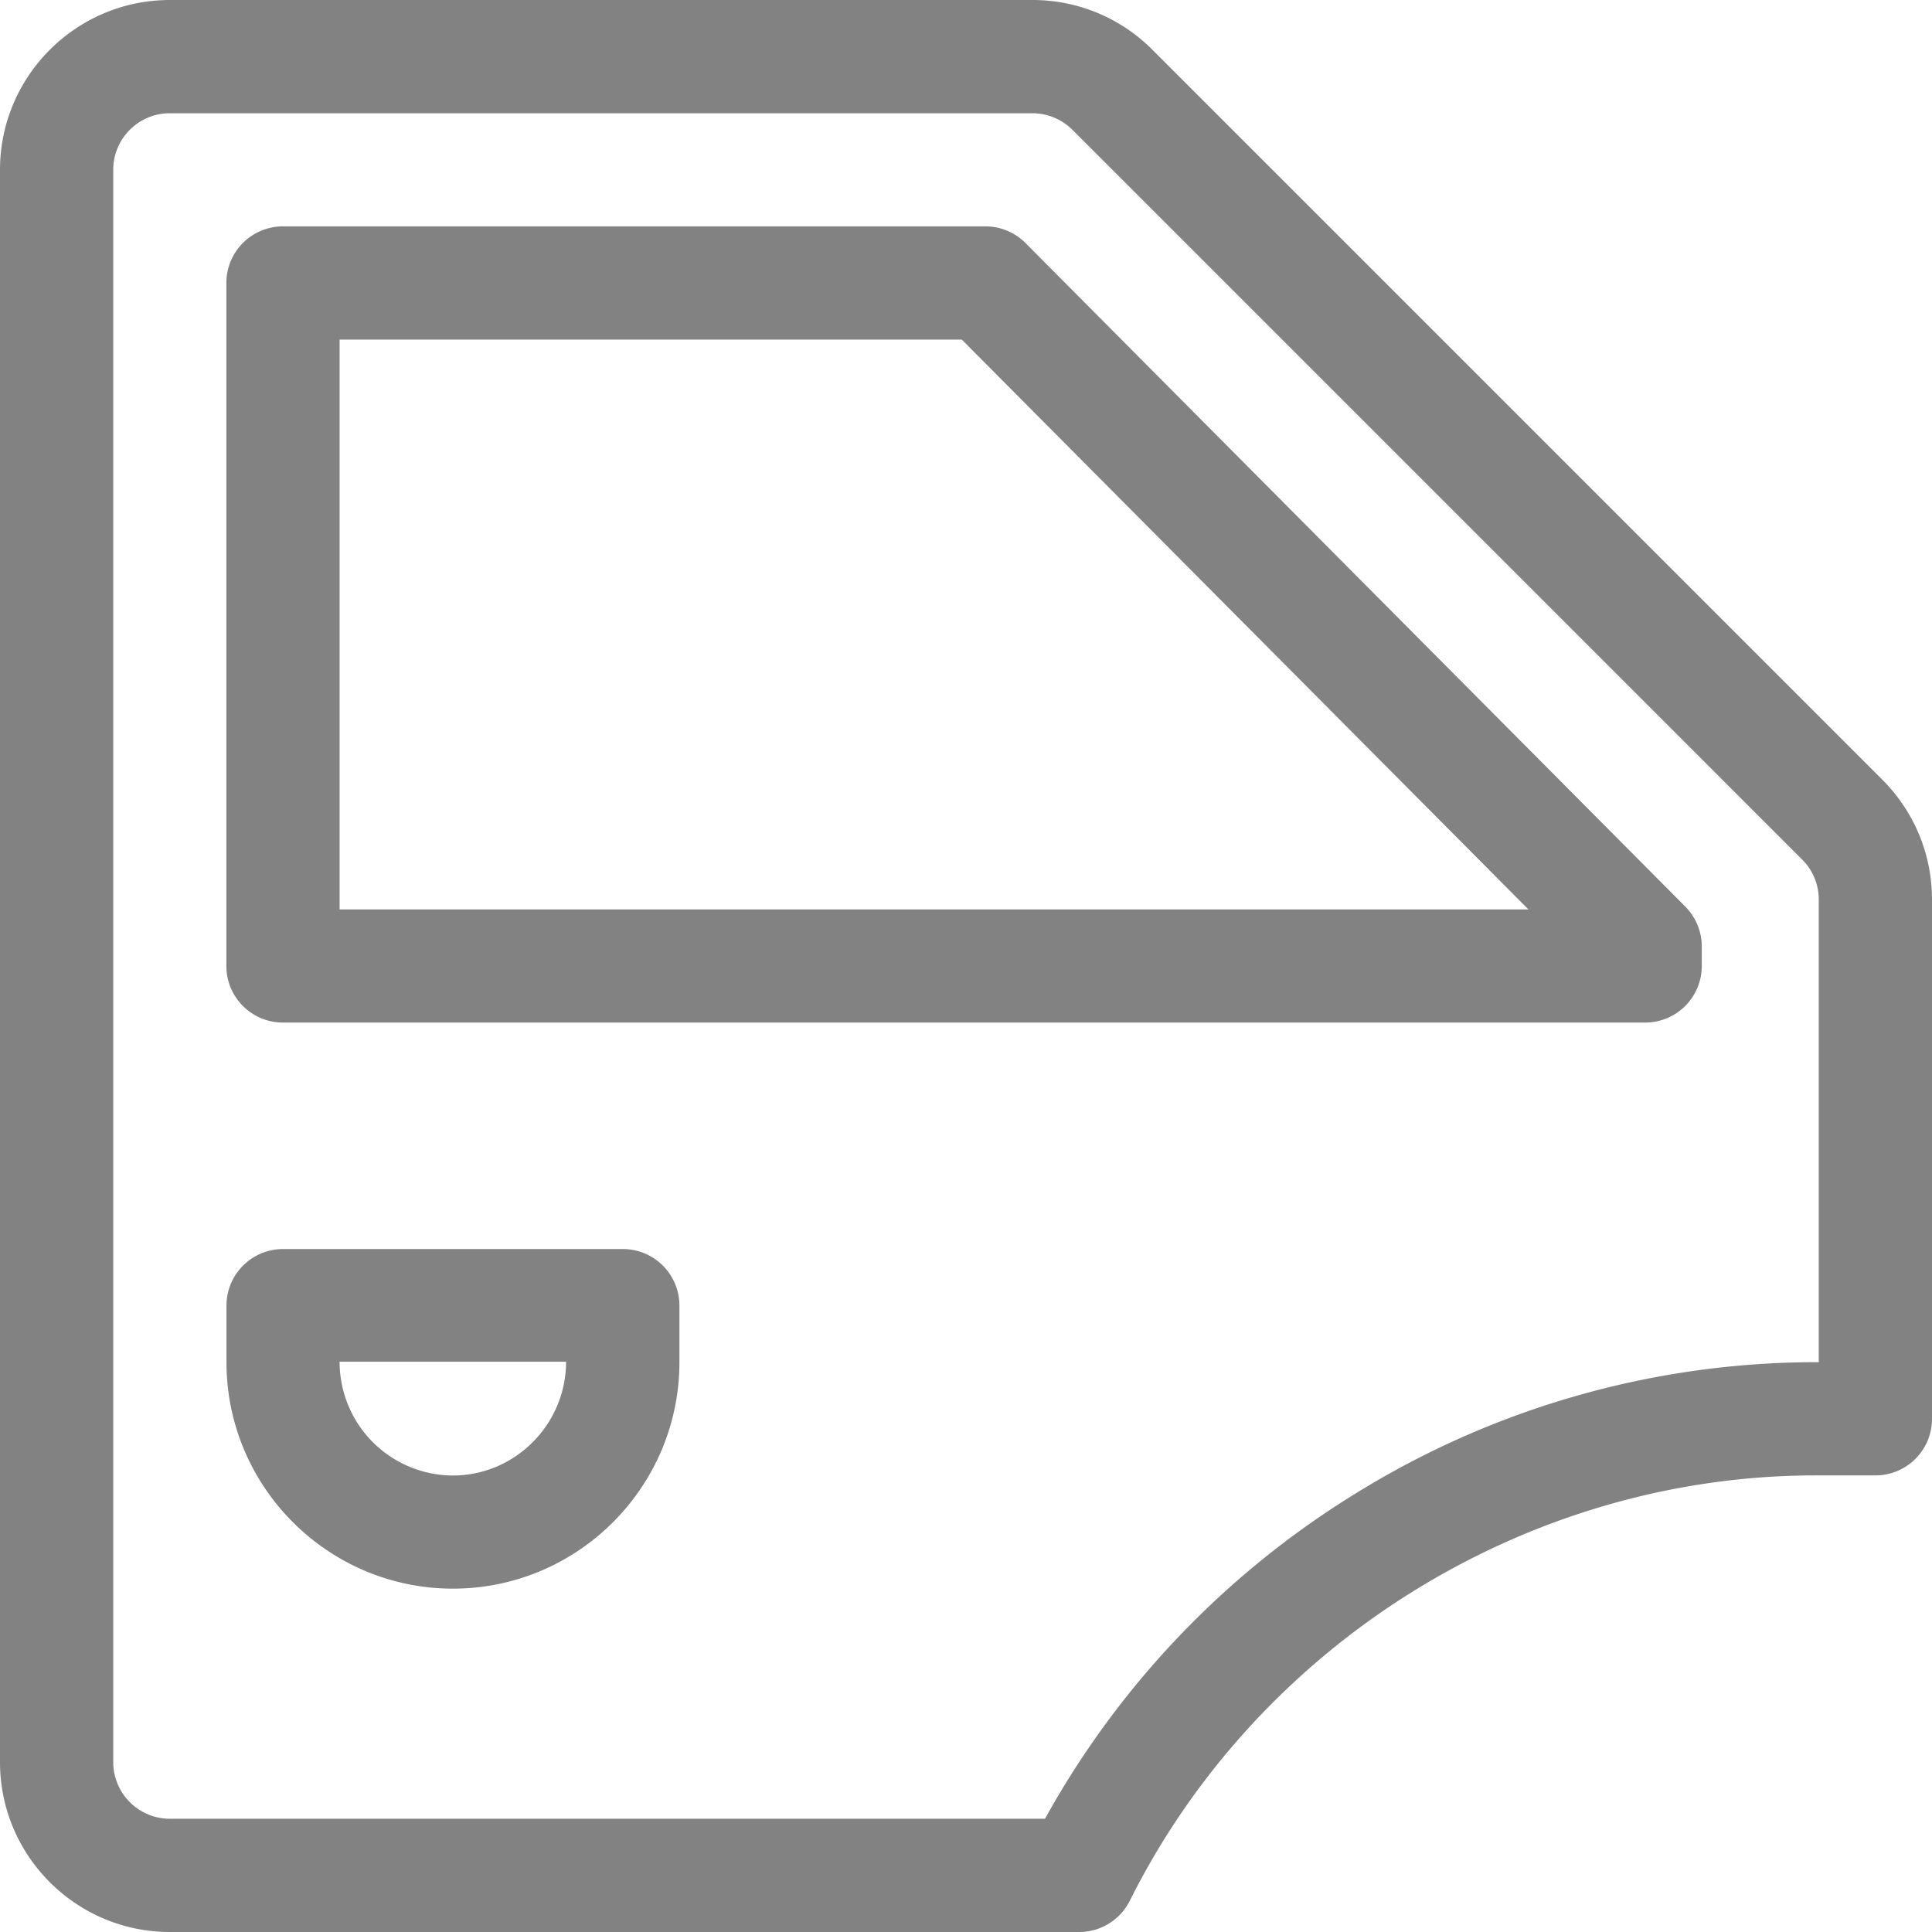
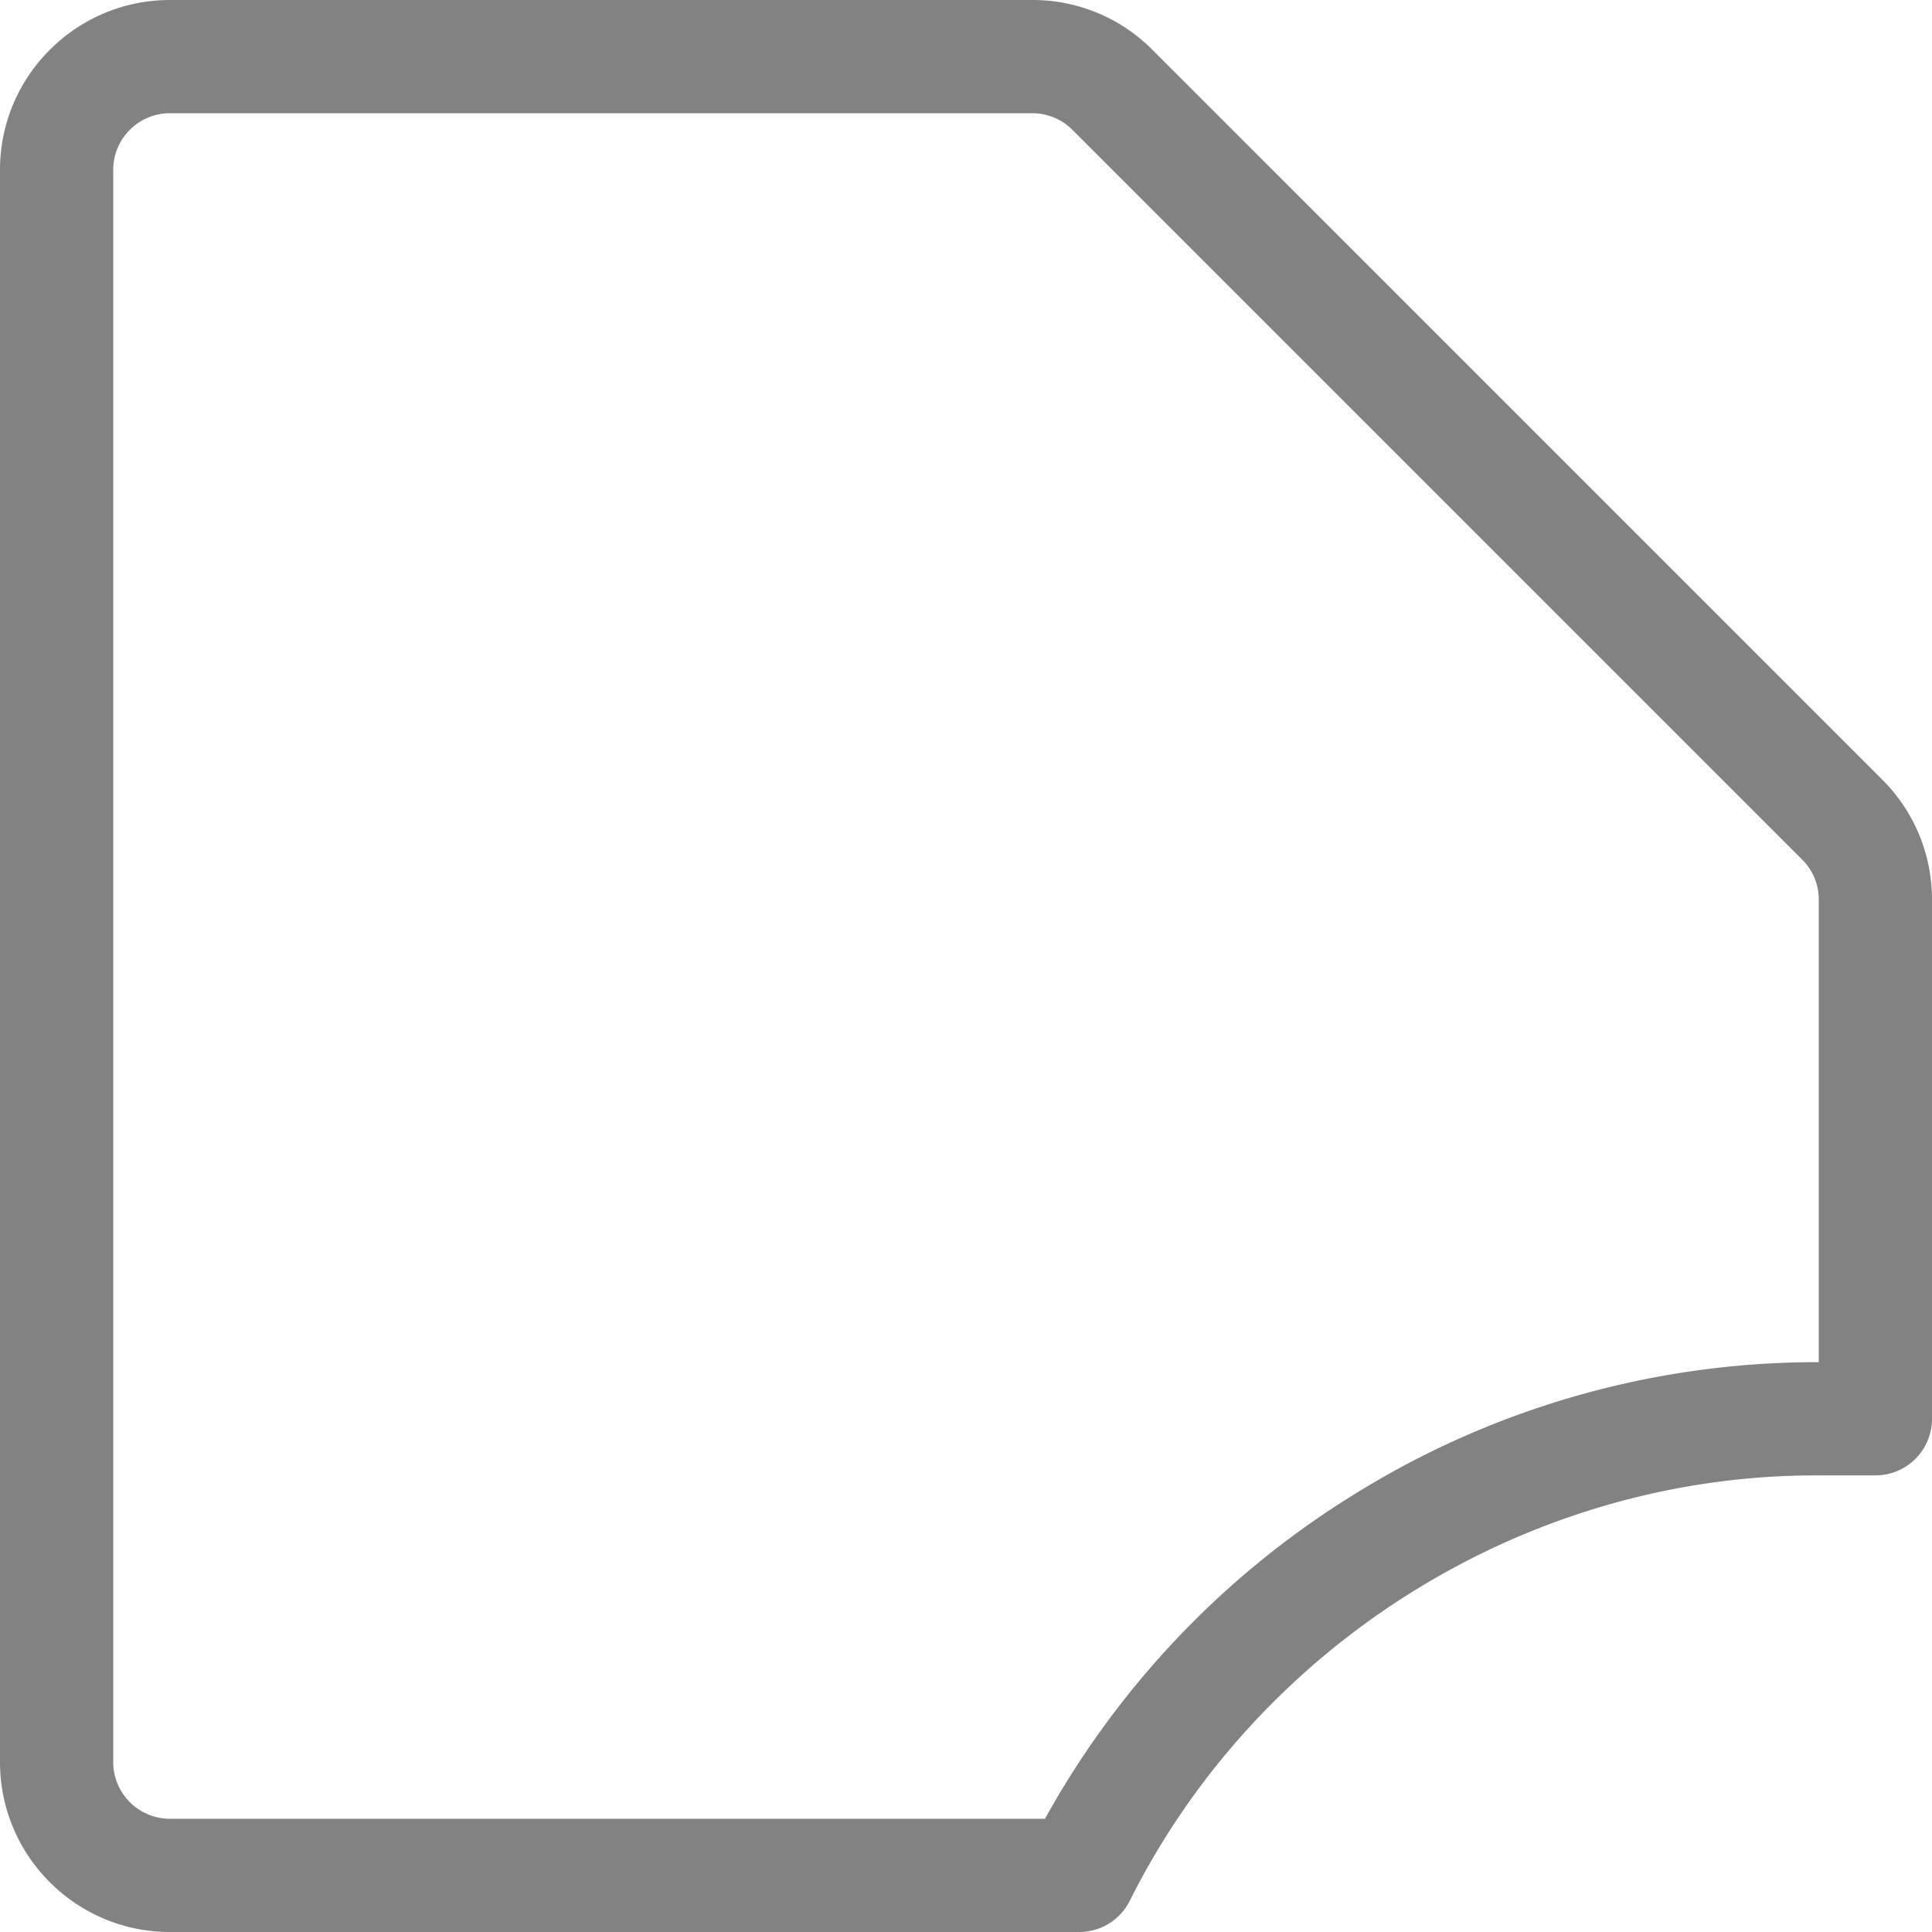
<svg xmlns="http://www.w3.org/2000/svg" width="18" height="18" fill="none">
  <path fill="#828282" d="m17.537 7.264-6.8-6.8A1.572 1.572 0 0 0 9.616 0H1.583C.71 0 0 .71 0 1.582v14.836C0 17.29.71 18 1.582 18h8.473c.2 0 .382-.113.471-.291 1.204-2.408 3.712-3.963 6.39-3.963h.557A.527.527 0 0 0 18 13.22V8.382c0-.422-.165-.82-.463-1.118Zm-.592 5.427h-.03a8.165 8.165 0 0 0-4.307 1.237 8.236 8.236 0 0 0-2.872 3.017H1.582a.528.528 0 0 1-.527-.527V1.582c0-.29.236-.527.527-.527h8.036c.14 0 .273.055.373.154l6.8 6.8c.1.1.154.232.154.373v4.31Z" />
-   <path d="M15.702 8.447 9.555 2.265a.527.527 0 0 0-.374-.156H2.637a.527.527 0 0 0-.528.528V9c0 .291.236.527.528.527h12.691A.527.527 0 0 0 15.855 9v-.18a.528.528 0 0 0-.153-.373Zm-12.538.026V3.164h5.797l5.279 5.309H3.164ZM5.8 11.637H2.638a.527.527 0 0 0-.528.527v.527c0 1.163.947 2.11 2.11 2.11 1.163 0 2.11-.947 2.11-2.11v-.527a.527.527 0 0 0-.528-.527Zm-1.581 2.11a1.059 1.059 0 0 1-1.055-1.06h2.11c0 .582-.474 1.06-1.055 1.06Z" fill="#828282" />
</svg>